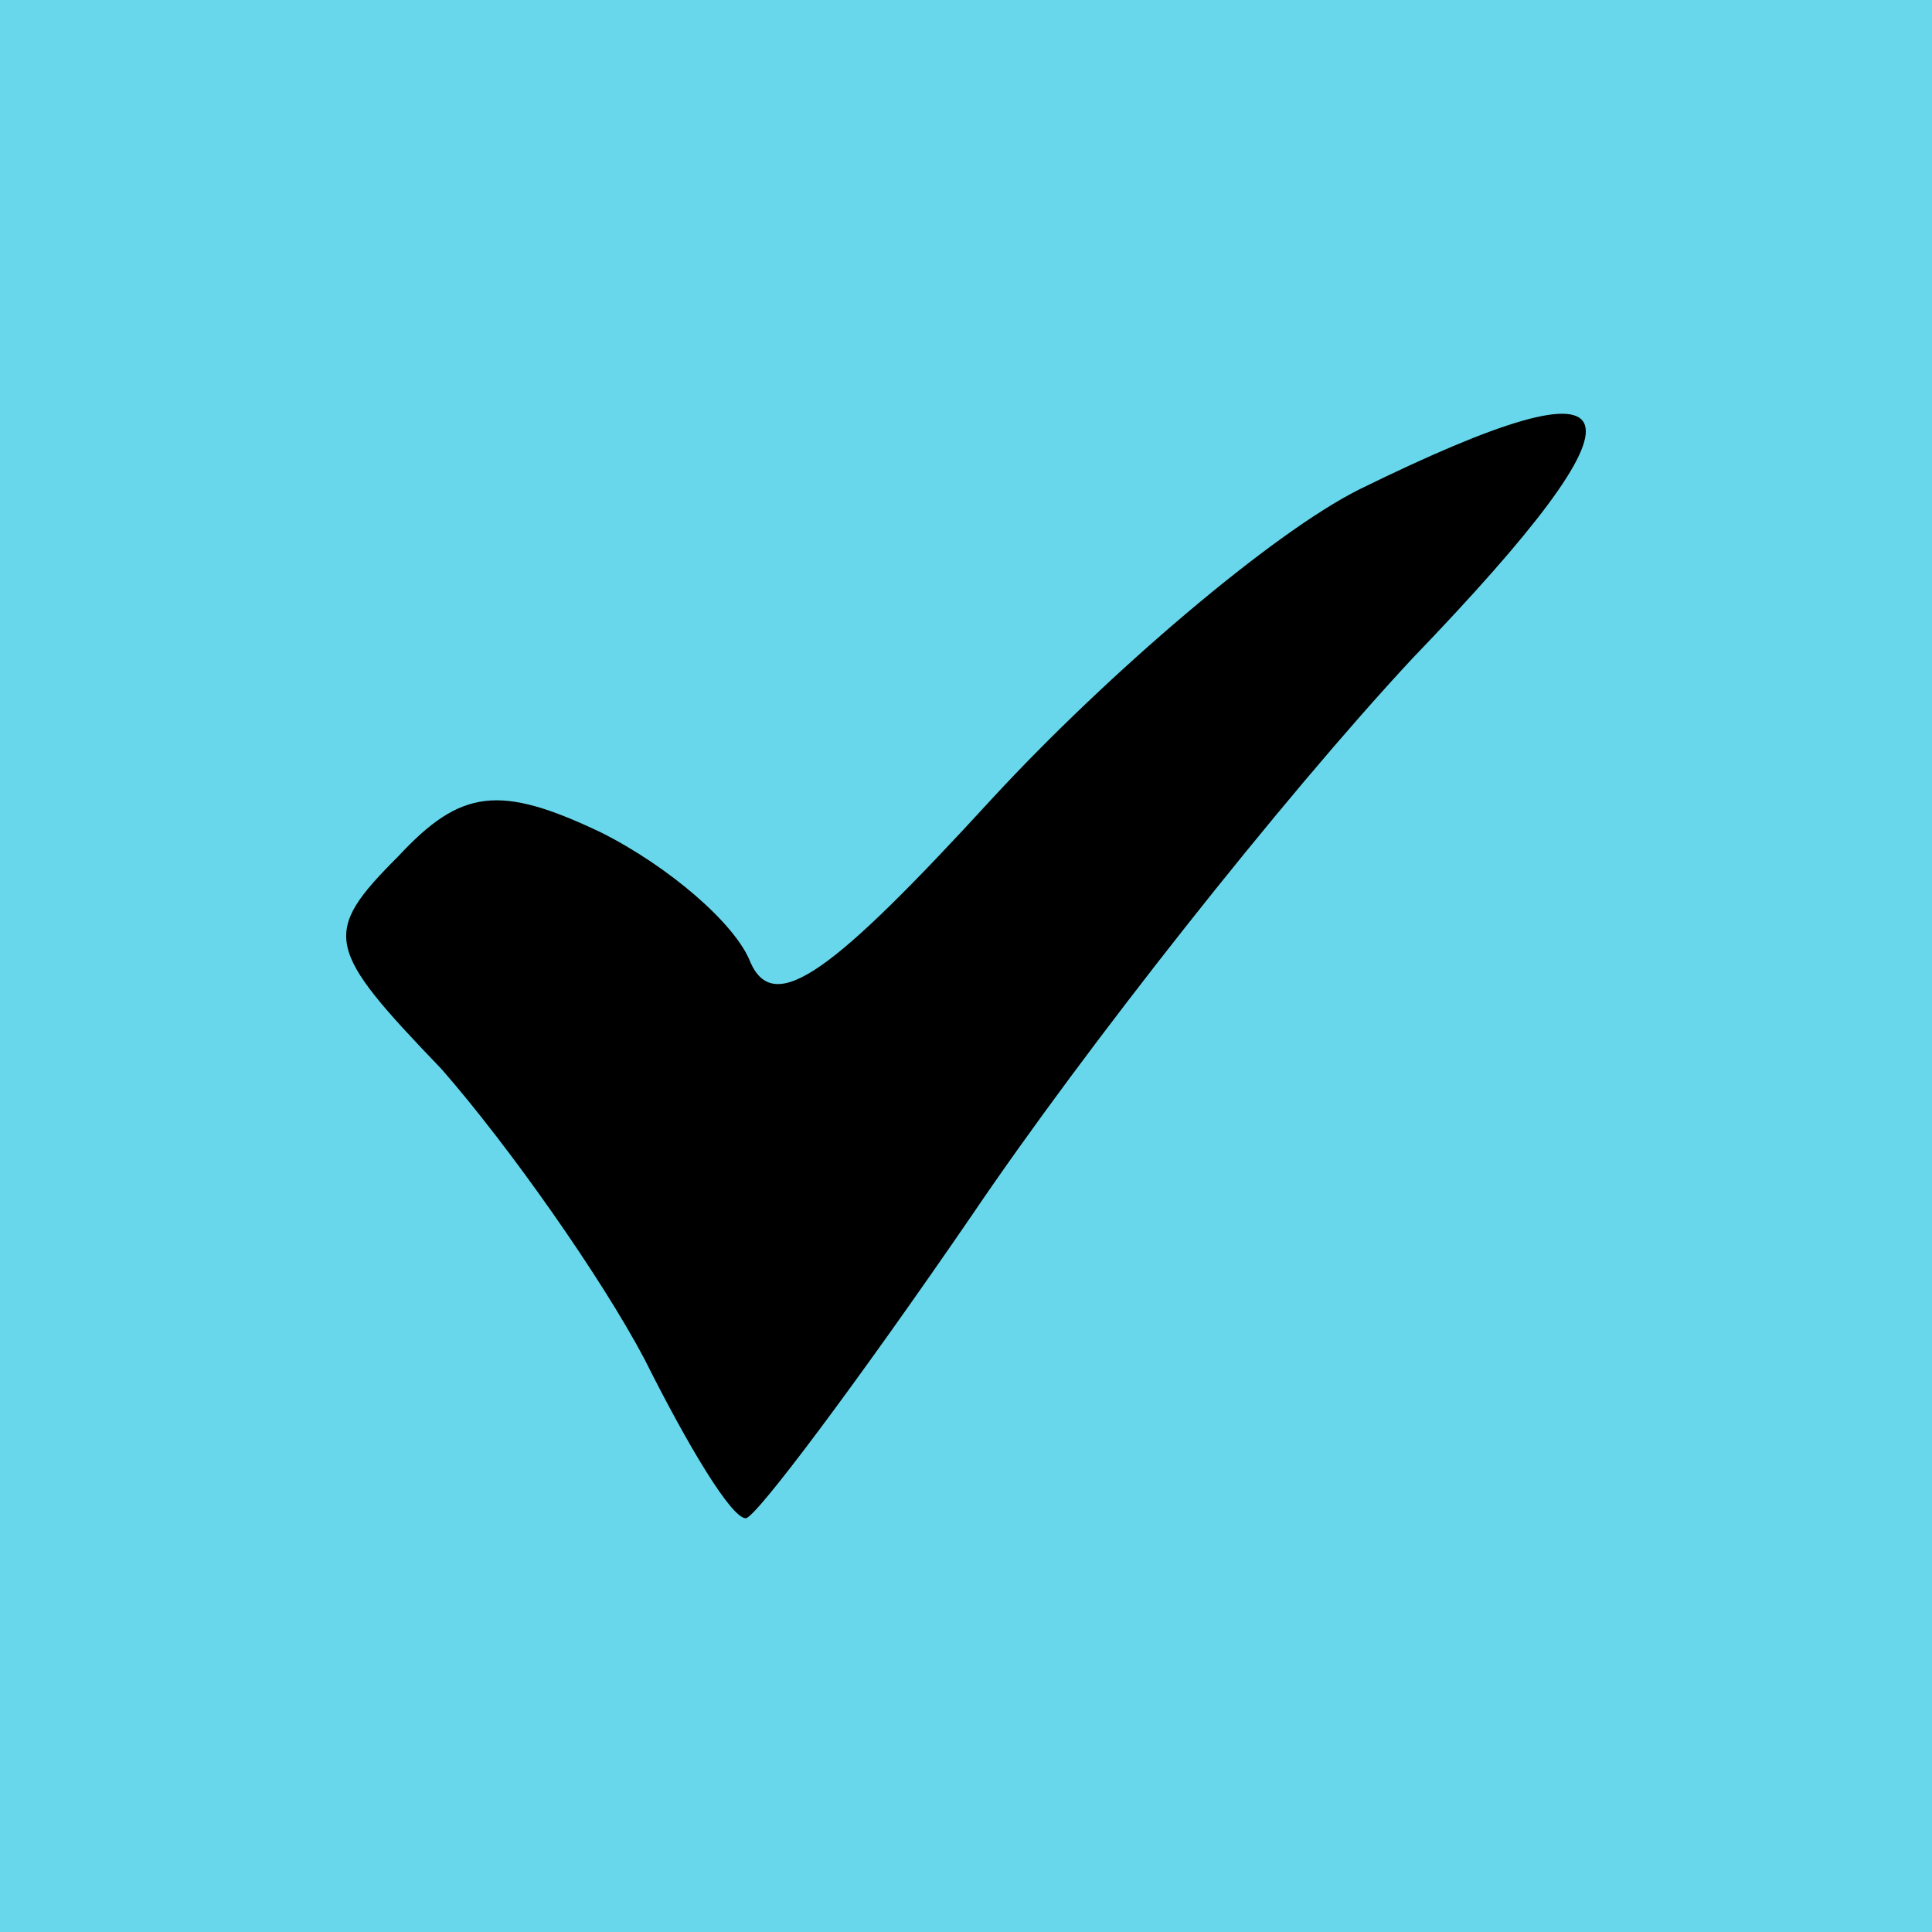
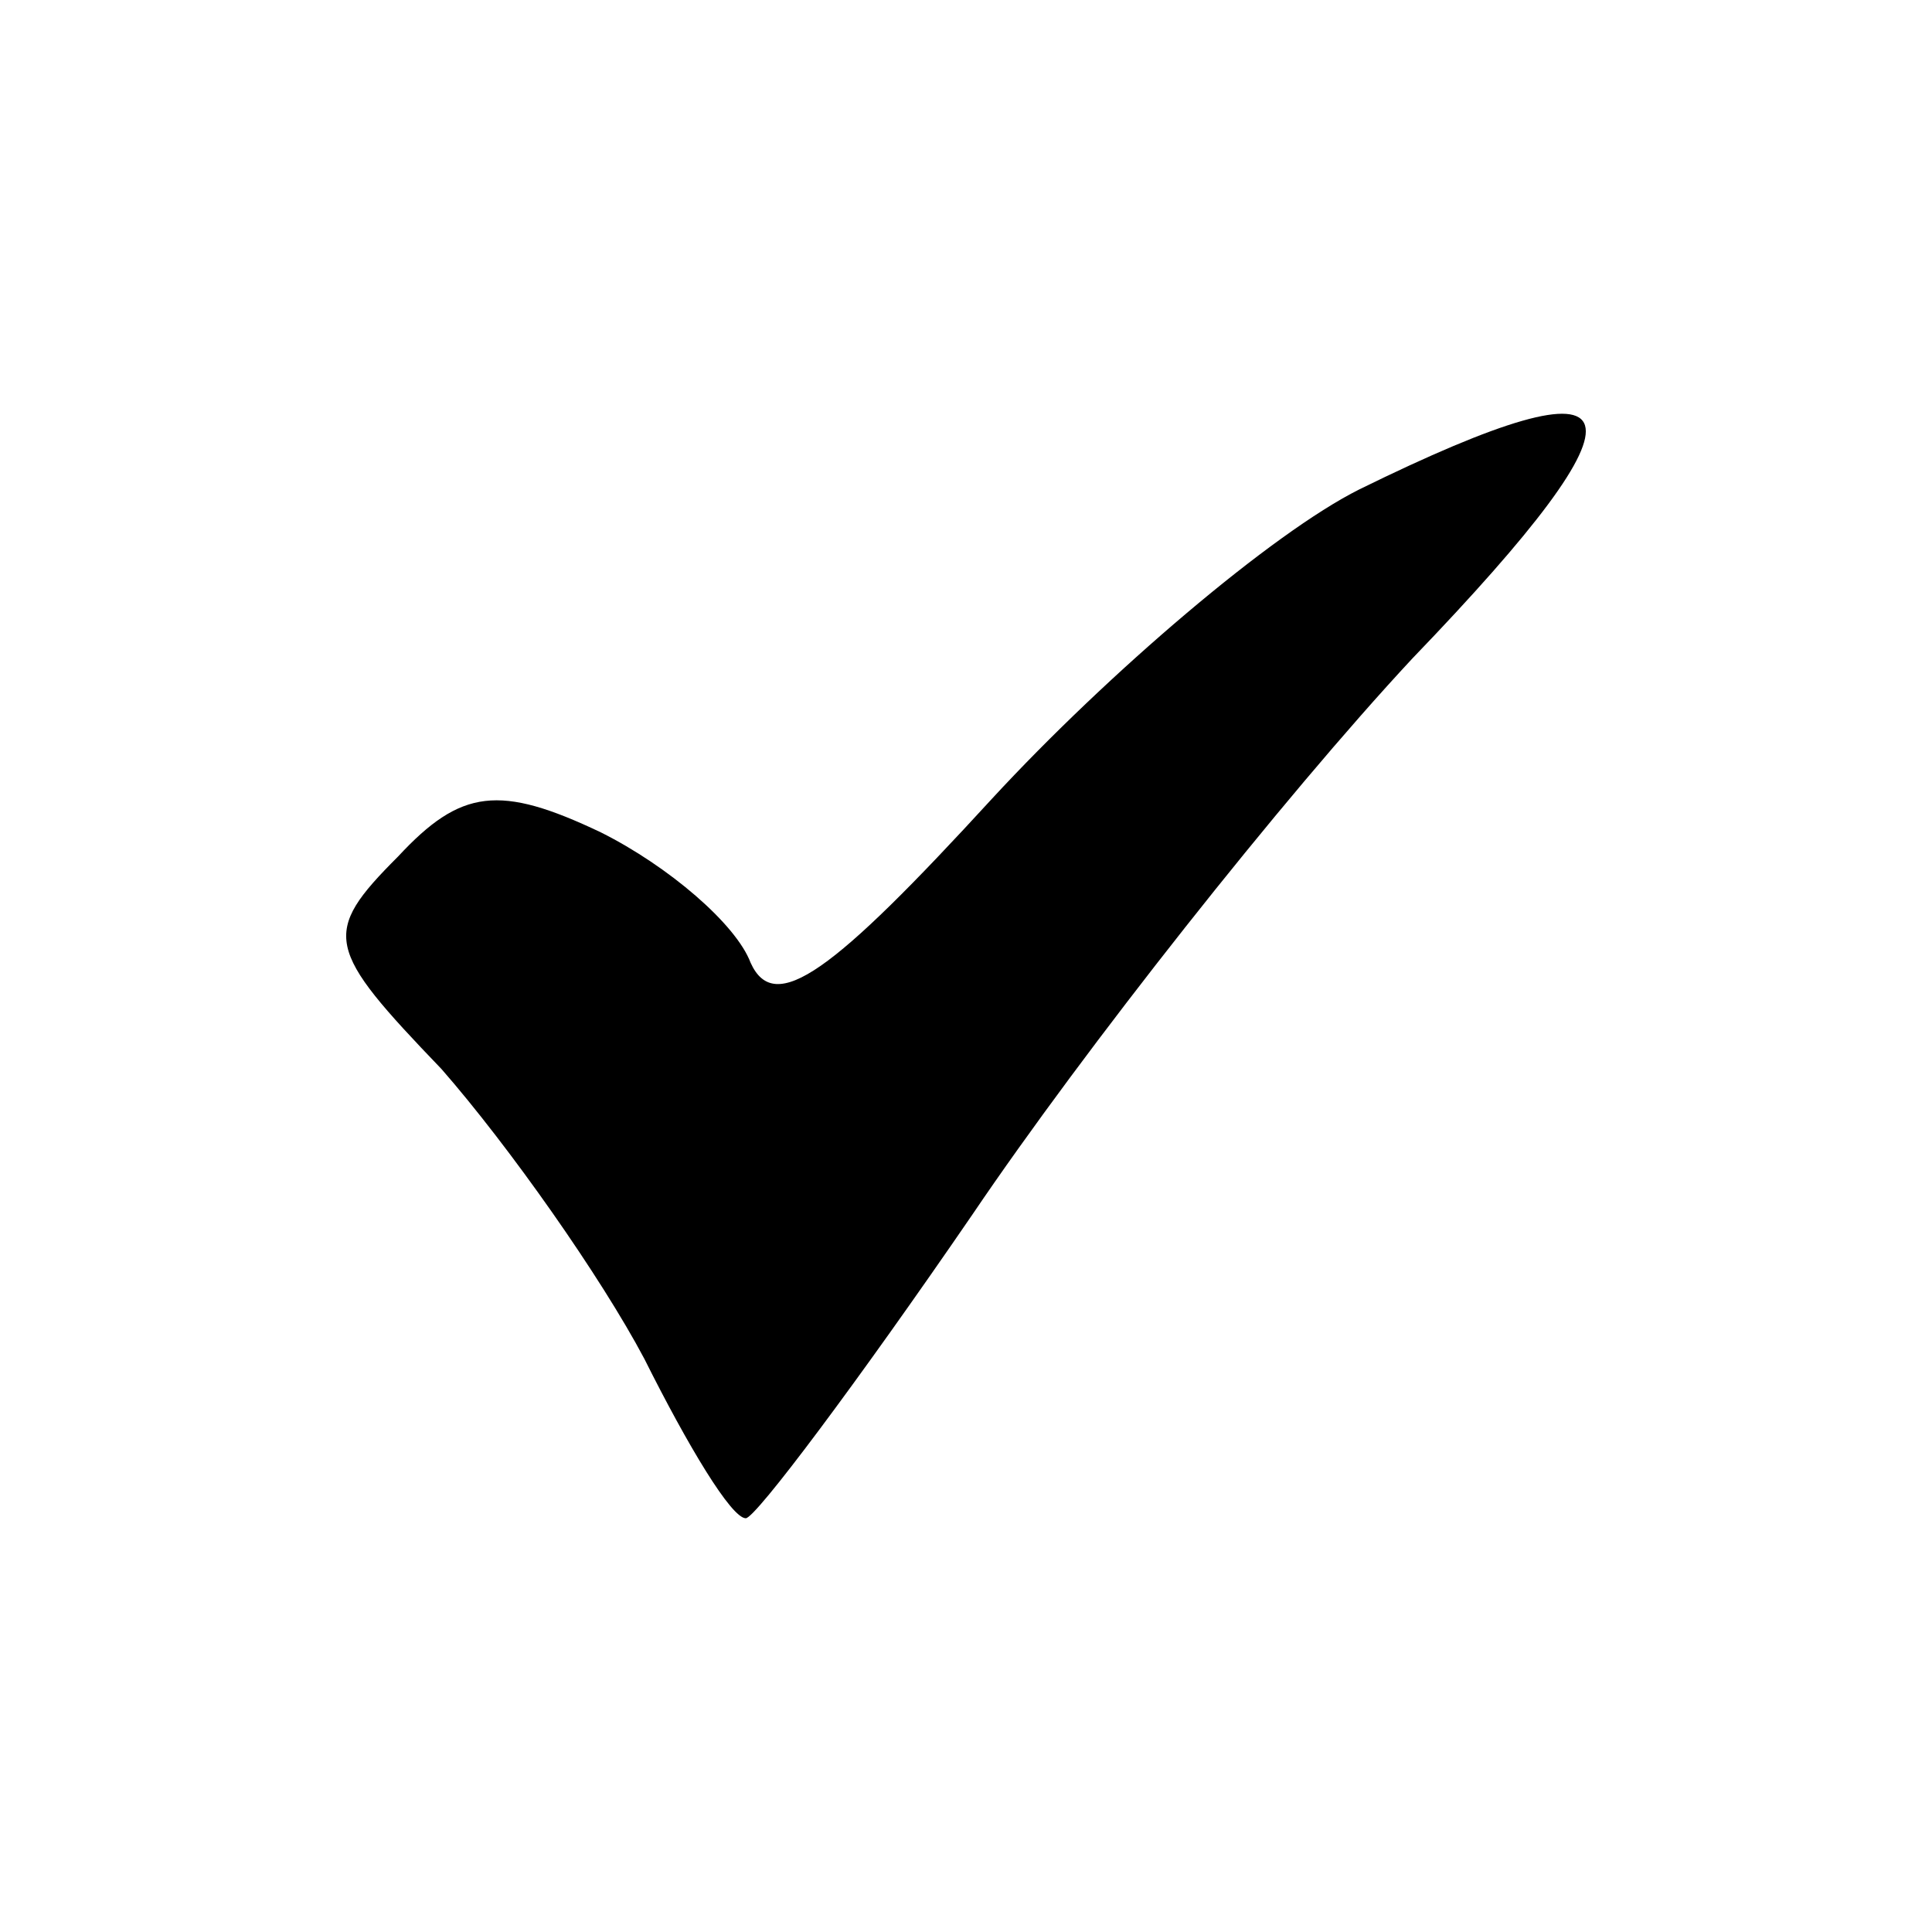
<svg xmlns="http://www.w3.org/2000/svg" version="1.1" width="40pt" height="40pt" viewBox="0,0,256,256">
  <g fill="#68d7eb" fill-rule="nonzero" stroke="none" stroke-width="1" stroke-linecap="butt" stroke-linejoin="miter" stroke-miterlimit="10" stroke-dasharray="" stroke-dashoffset="0" font-family="none" font-weight="none" font-size="none" text-anchor="none" style="mix-blend-mode: normal">
-     <path d="M0,256v-256h256v256z" id="bgRectangle" />
-   </g>
+     </g>
  <g fill="#000000" fill-rule="nonzero" stroke="none" stroke-width="1" stroke-linecap="butt" stroke-linejoin="miter" stroke-miterlimit="10" stroke-dasharray="" stroke-dashoffset="0" font-family="none" font-weight="none" font-size="none" text-anchor="none" style="mix-blend-mode: normal">
    <g transform="translate(6.022,-10.024) scale(6.4,6.4)">
      <g transform="translate(0,40) scale(0.1,-0.1)">
        <path d="M272,283c-18,-9 -52,-38 -76,-64c-33,-36 -45,-45 -50,-34c-3,8 -17,20 -31,27c-21,10 -29,9 -42,-5c-16,-16 -15,-19 9,-44c14,-16 33,-43 42,-60c9,-18 18,-33 21,-33c2,0 23,28 47,63c23,34 64,86 91,115c51,53 48,64 -11,35z" />
      </g>
    </g>
  </g>
</svg>